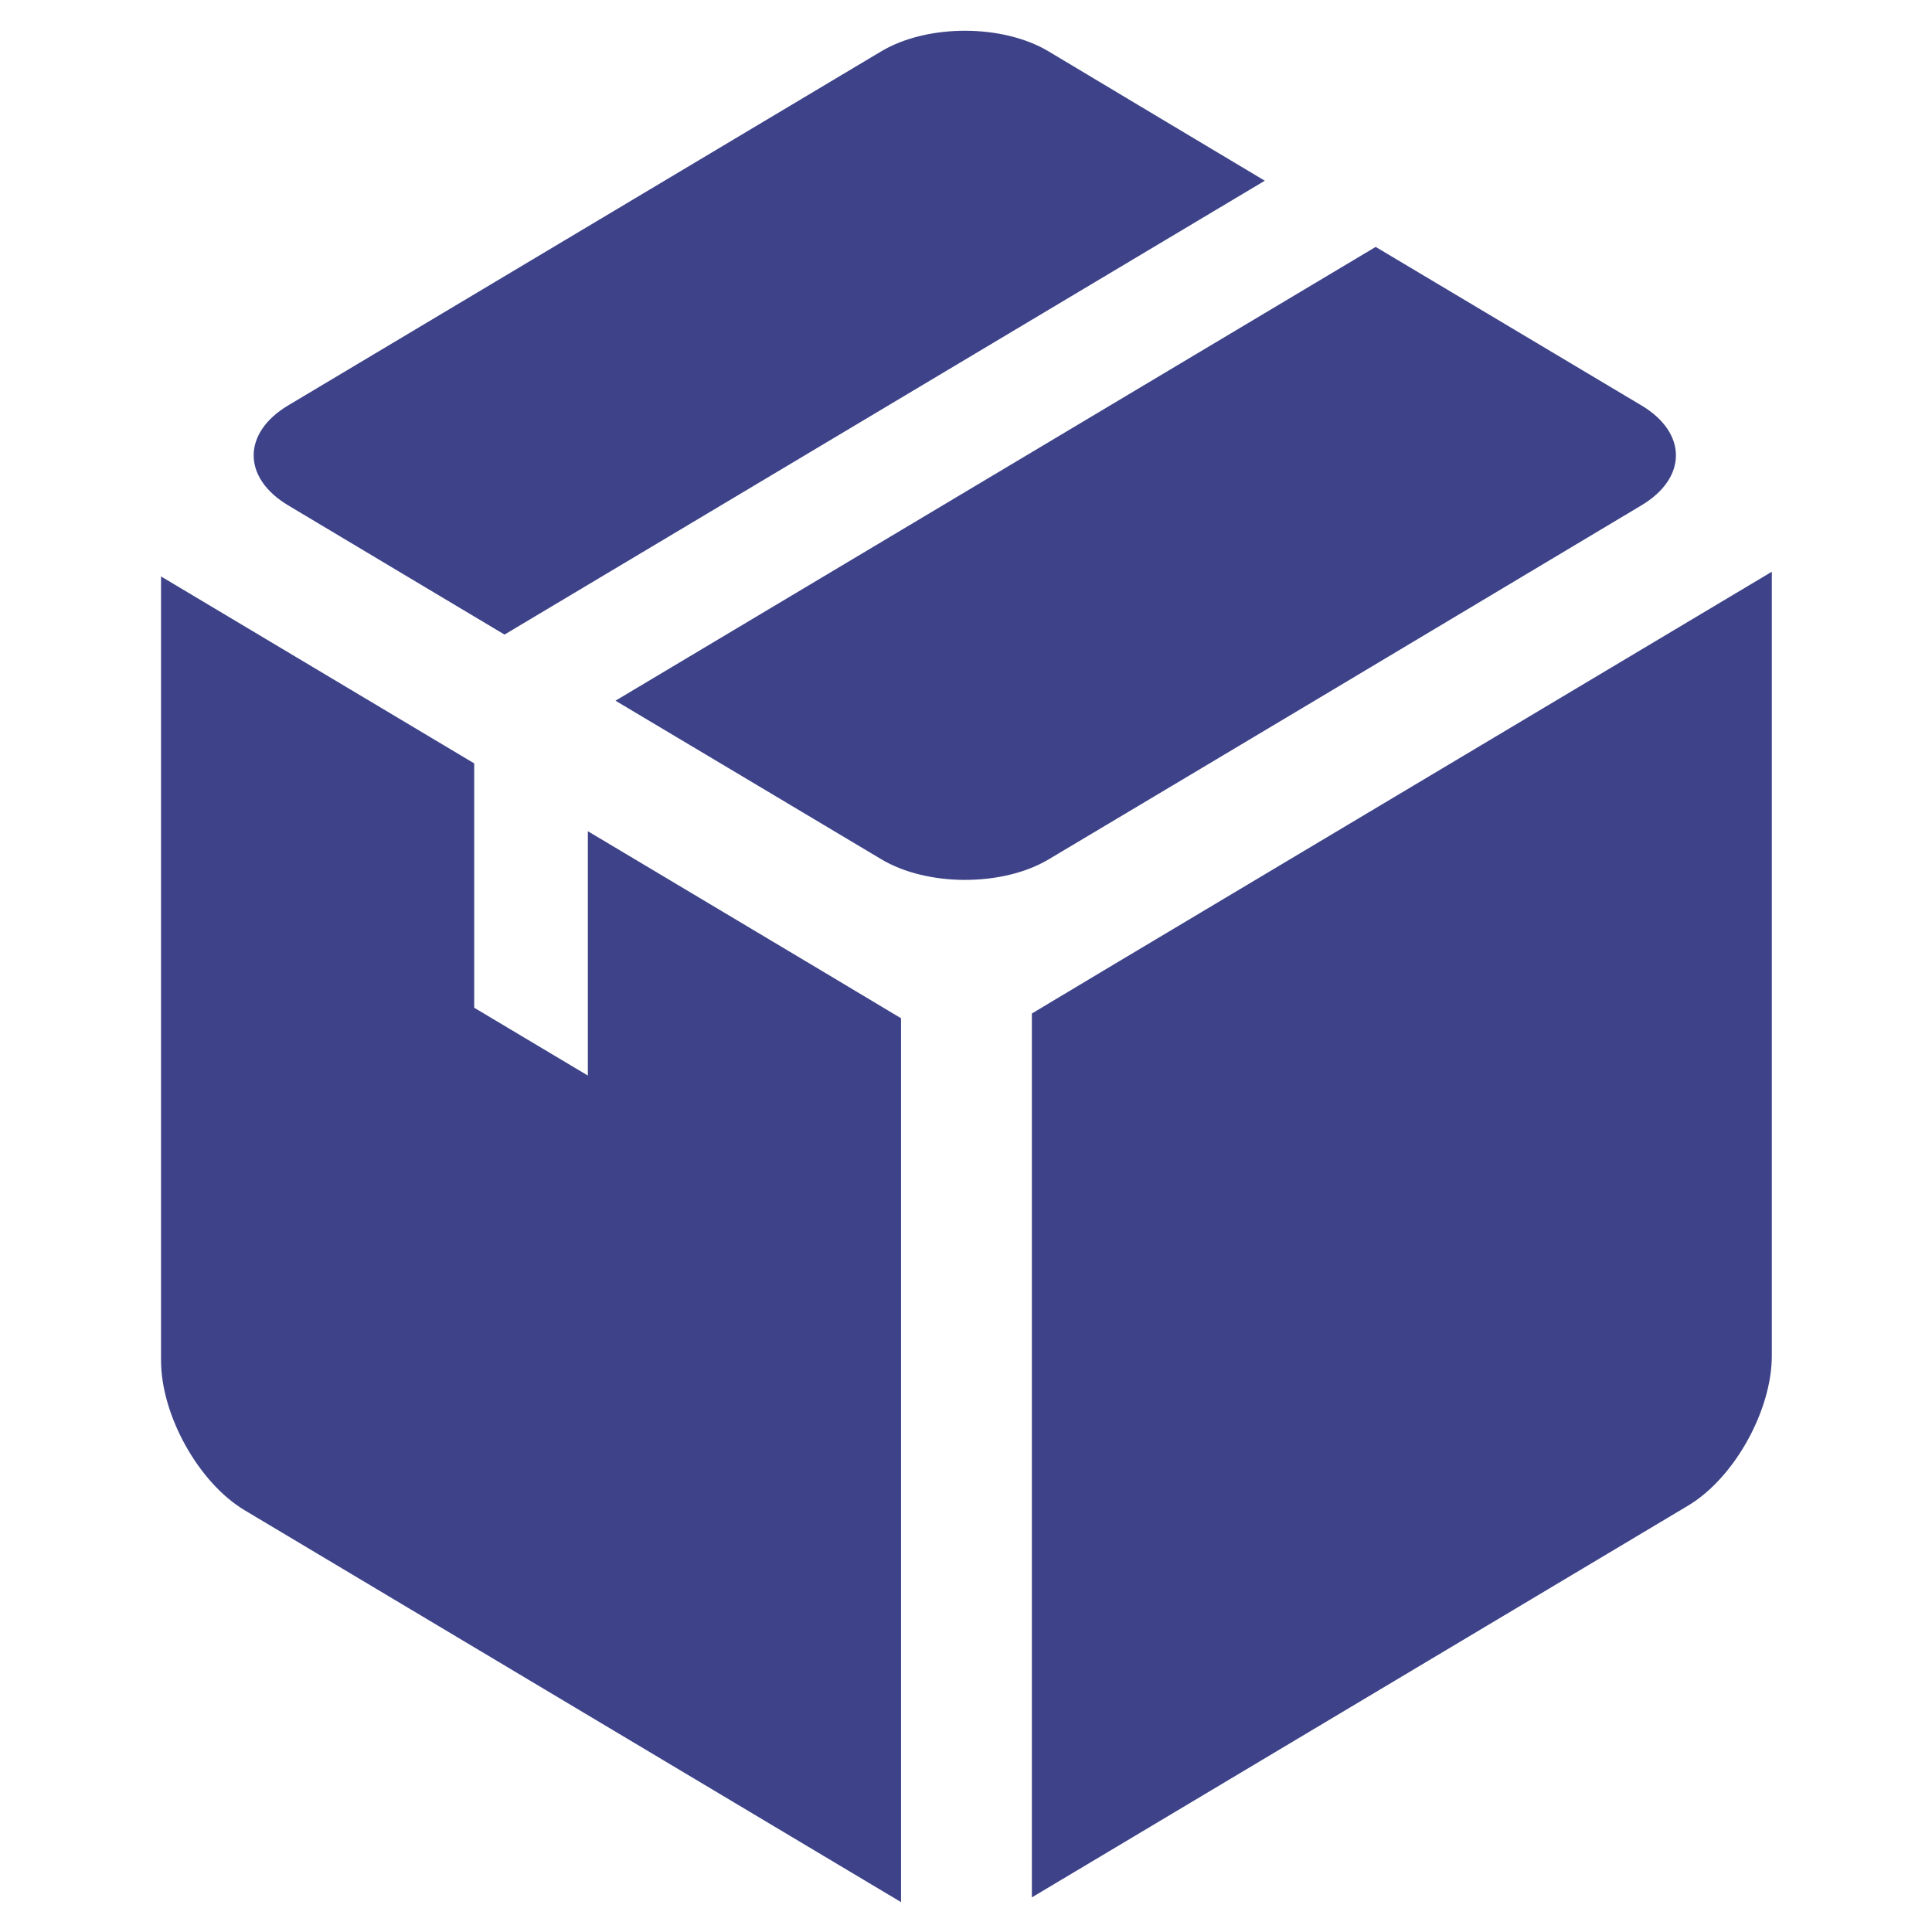
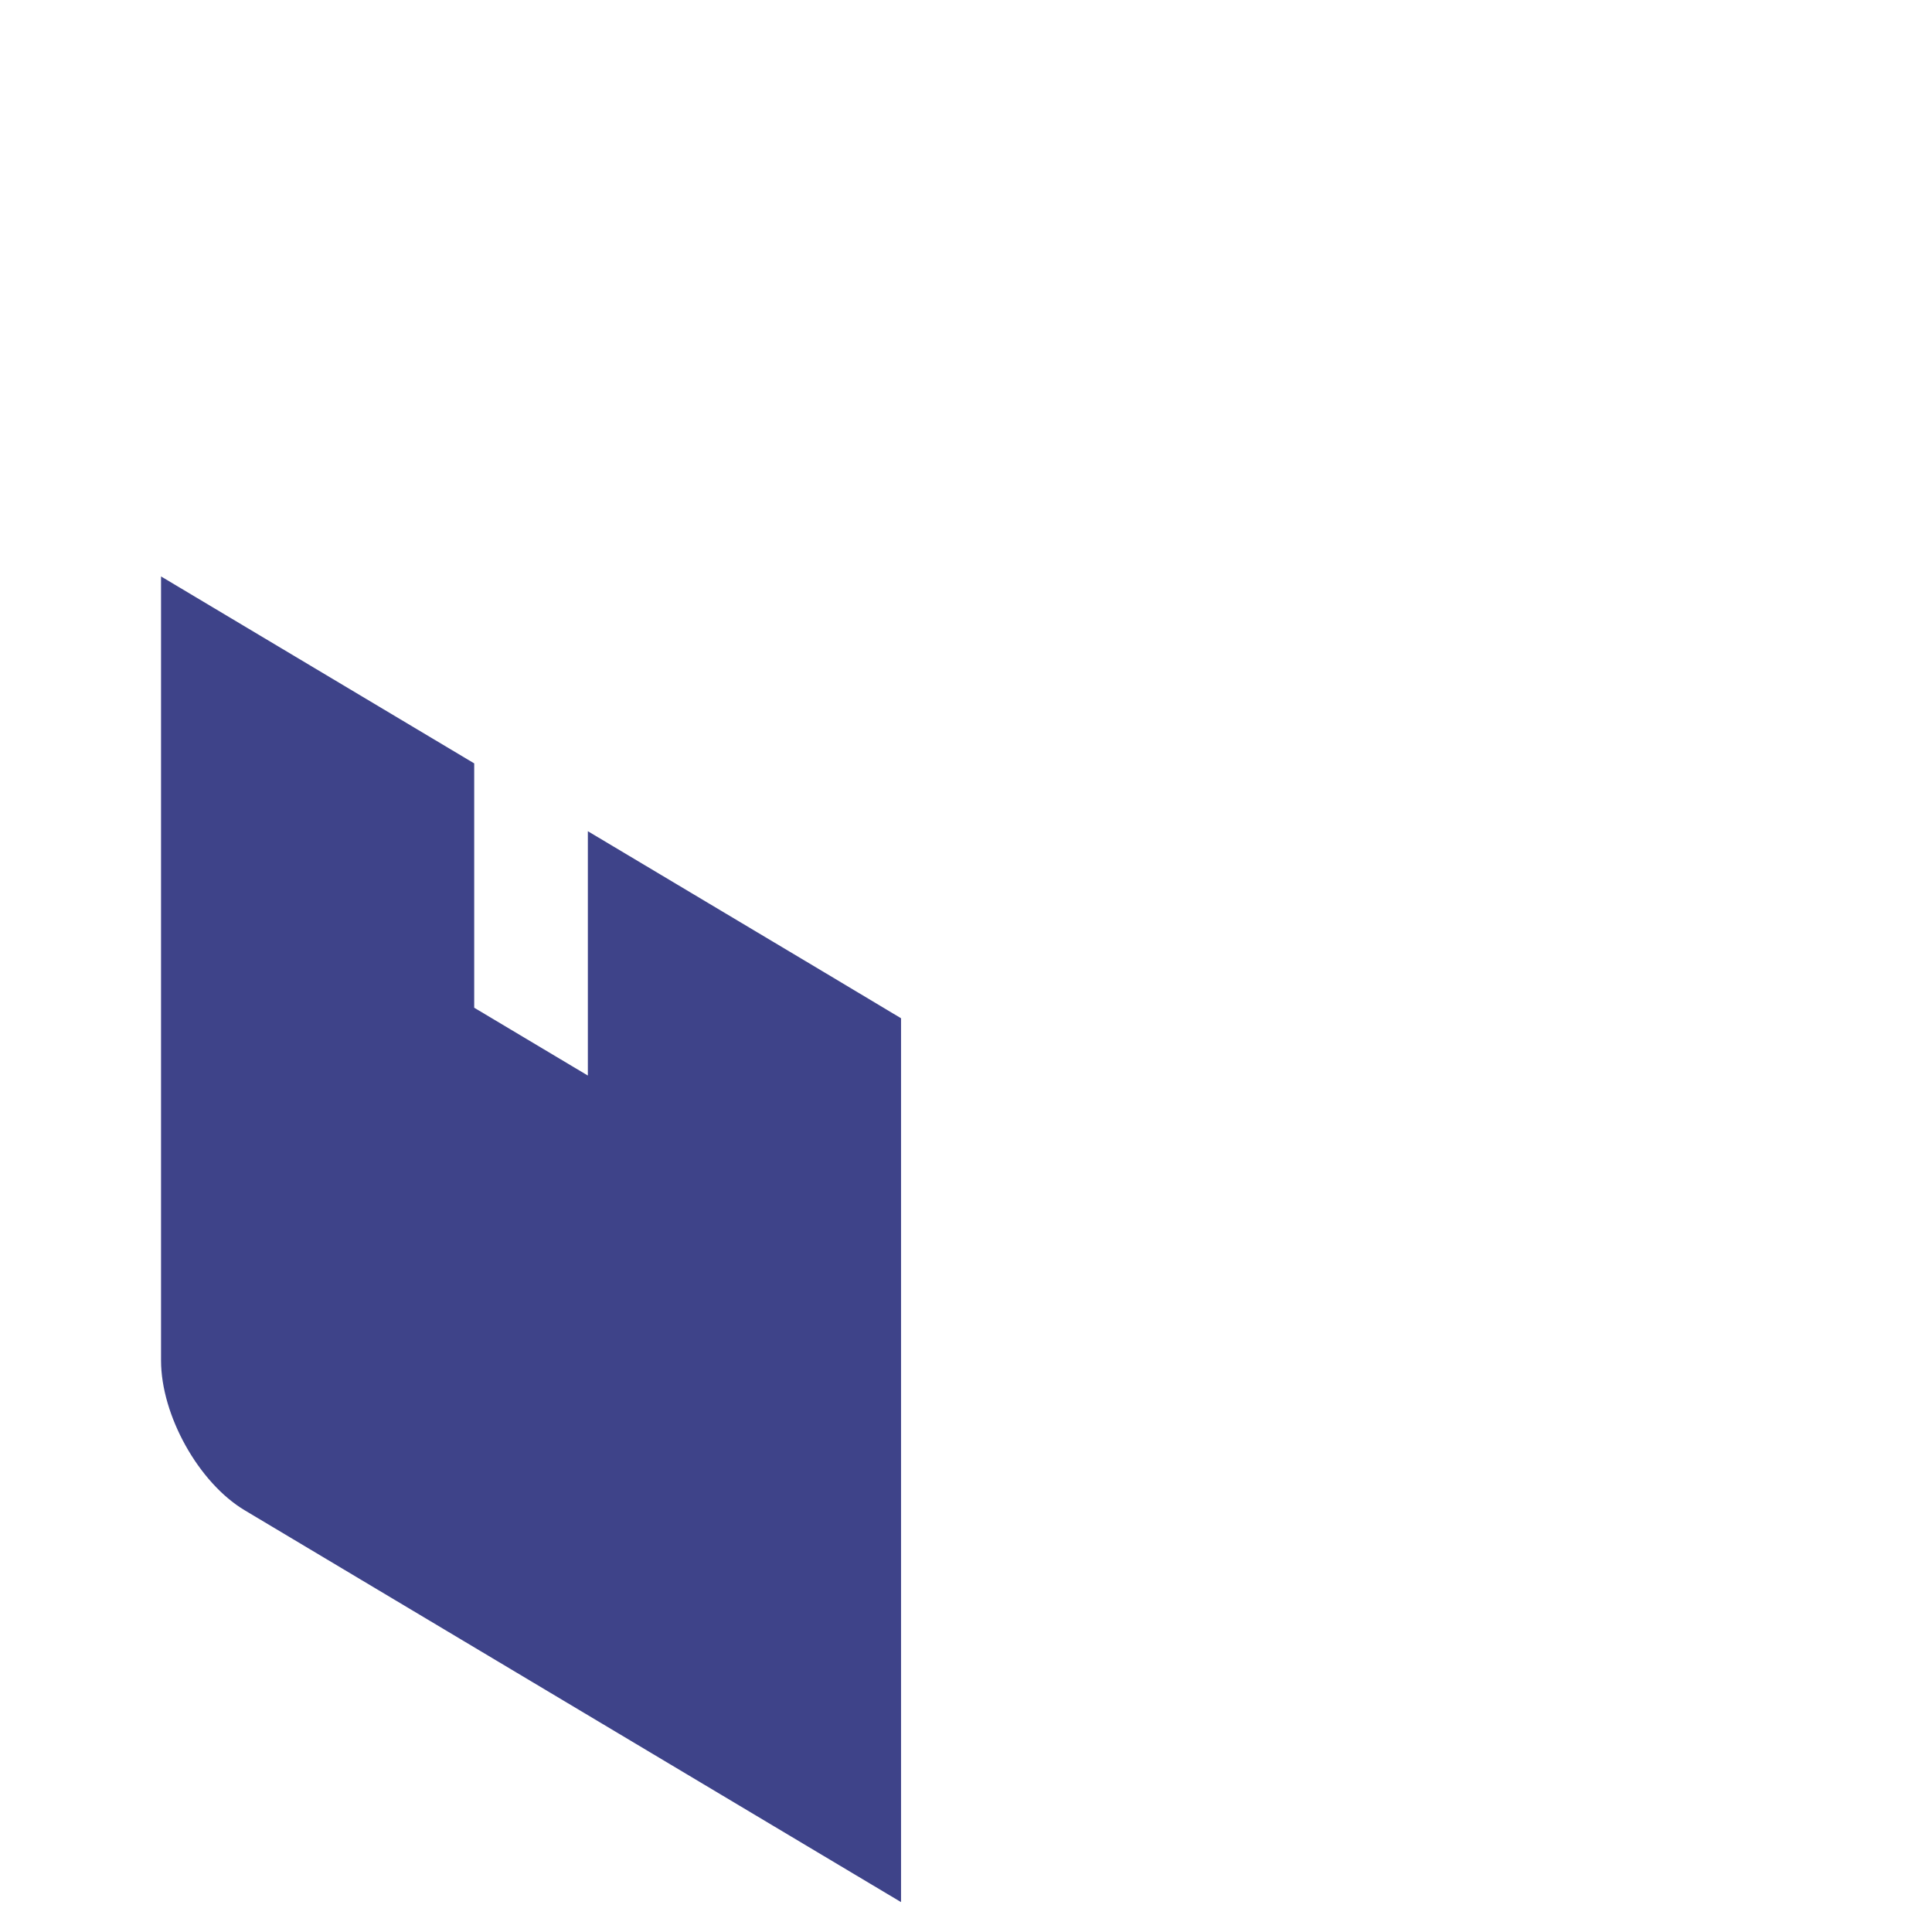
<svg xmlns="http://www.w3.org/2000/svg" version="1.1" id="Ebene_1" x="0px" y="0px" width="85px" height="85px" viewBox="0 0 85 85" style="enable-background:new 0 0 85 85;" xml:space="preserve">
  <style type="text/css">

	.st0{fill:#3E4389;}

</style>
  <g>
-     <path class="st0" d="M49.012,42.426l-3.614,2.164v11.924v4.509V71.44v7.641v4.396l3.681-2.197c0.001-0.001,0.001-0.001,0.002-0.001   L74.271,66.24c2.025-1.209,3.682-4.177,3.682-6.595v-2.068V51.97V41.553v-1.539v-14.86L49.012,42.426z" />
    <g>
-       <path class="st0" d="M22.197,27.919L55.646,7.951c-1.548-0.925-3.168-1.894-4.35-2.6l-5.16-3.089    c-1.014-0.607-2.351-0.91-3.688-0.909c-1.332,0-2.664,0.302-3.675,0.904L12.68,17.835c-2.025,1.209-2.026,3.188-0.002,4.398    l5.175,3.093C19.034,26.031,20.651,26.997,22.197,27.919z" />
-       <path class="st0" d="M72.215,17.836l-11.691-6.973L27.079,30.828c2.02,1.201,4.771,2.843,6.539,3.899l5.156,3.077    c1.01,0.604,2.342,0.906,3.674,0.908c1.338,0.001,2.677-0.3,3.69-0.905l5.086-3.032c2.025-1.207,5.34-3.187,7.365-4.396    l13.627-8.146c1.012-0.604,1.519-1.402,1.518-2.199C73.734,19.237,73.229,18.44,72.215,17.836z" />
-     </g>
+       </g>
    <path class="st0" d="M36.026,42.635l-10.163-6.065v10.75l-5-2.984v-10.75L7.085,25.361v14.152v2.248v10.417v5.607v2.068   c0,2.418,1.657,5.386,3.683,6.595l25.191,15.039c0.001,0,0.001,0,0.002,0.001l3.681,2.197V79.29v-7.641V61.231V44.799   L36.026,42.635z" />
  </g>
</svg>